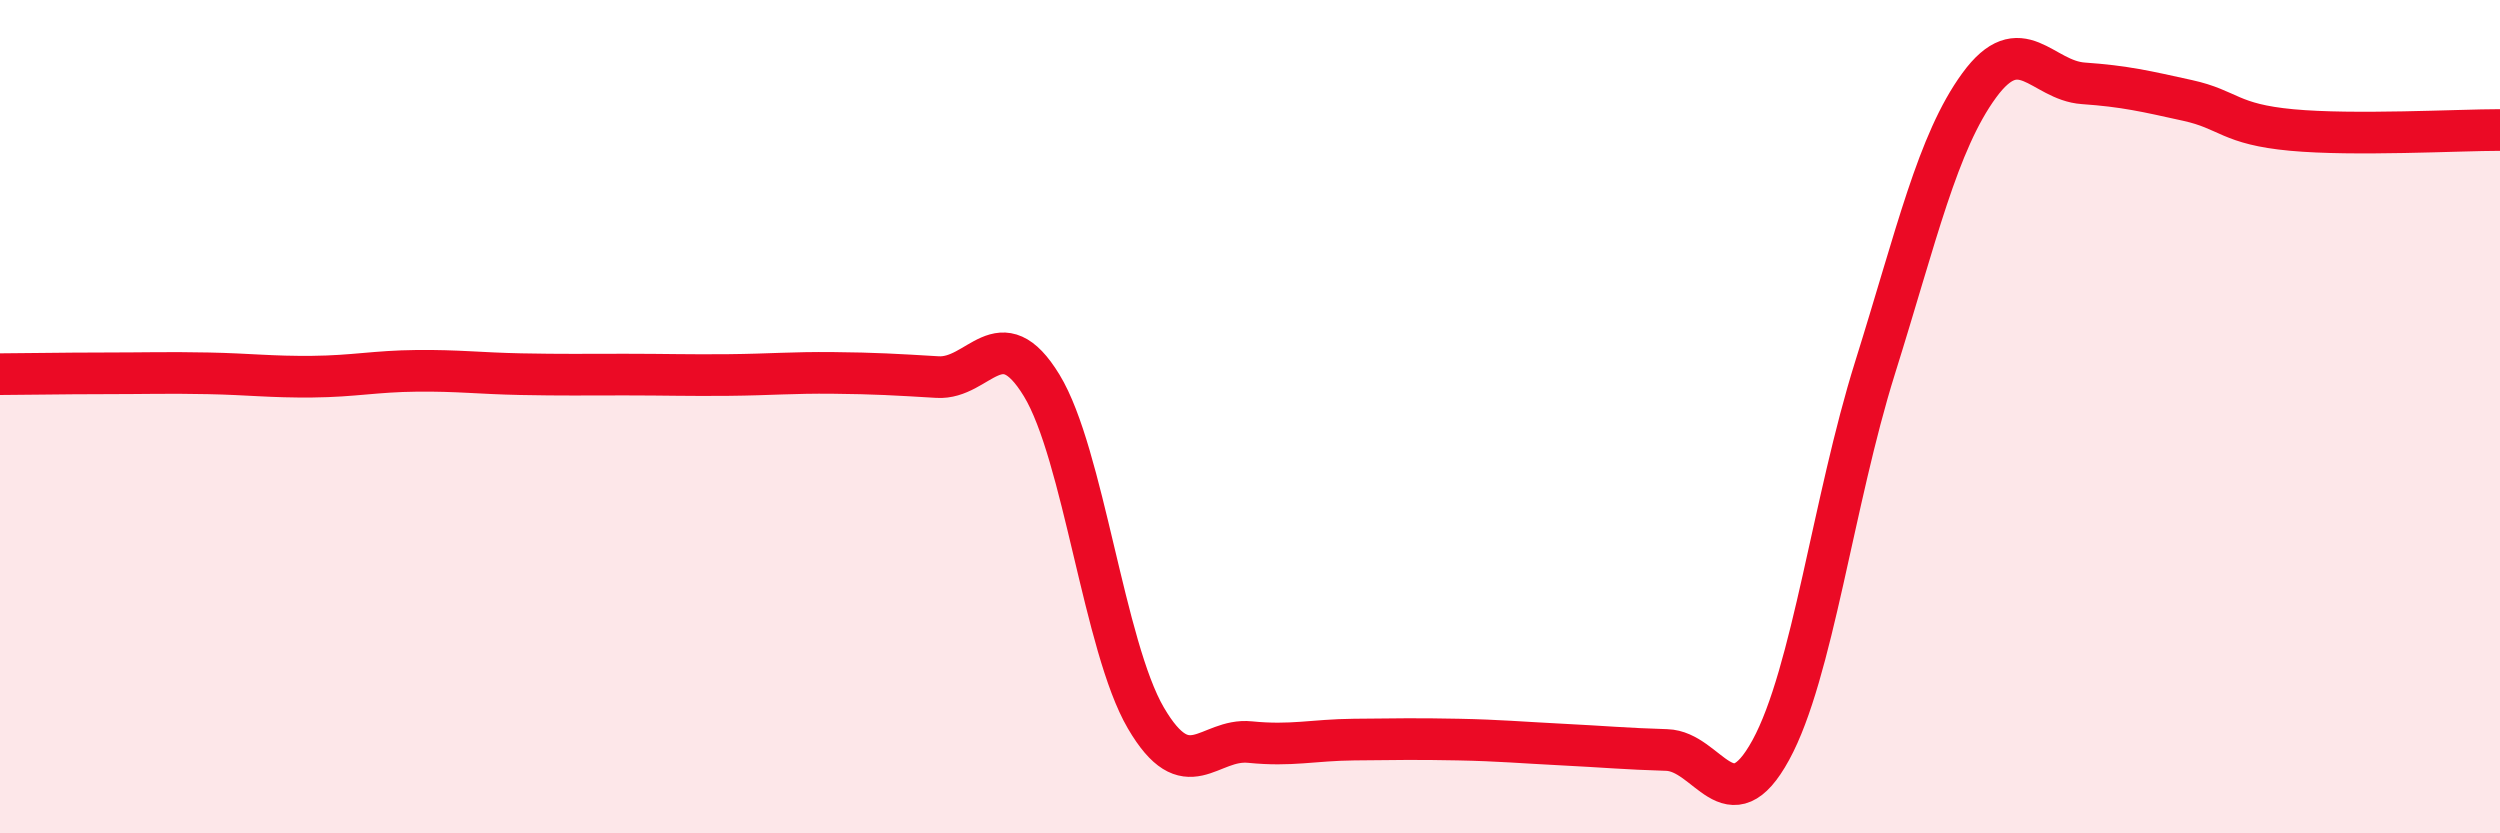
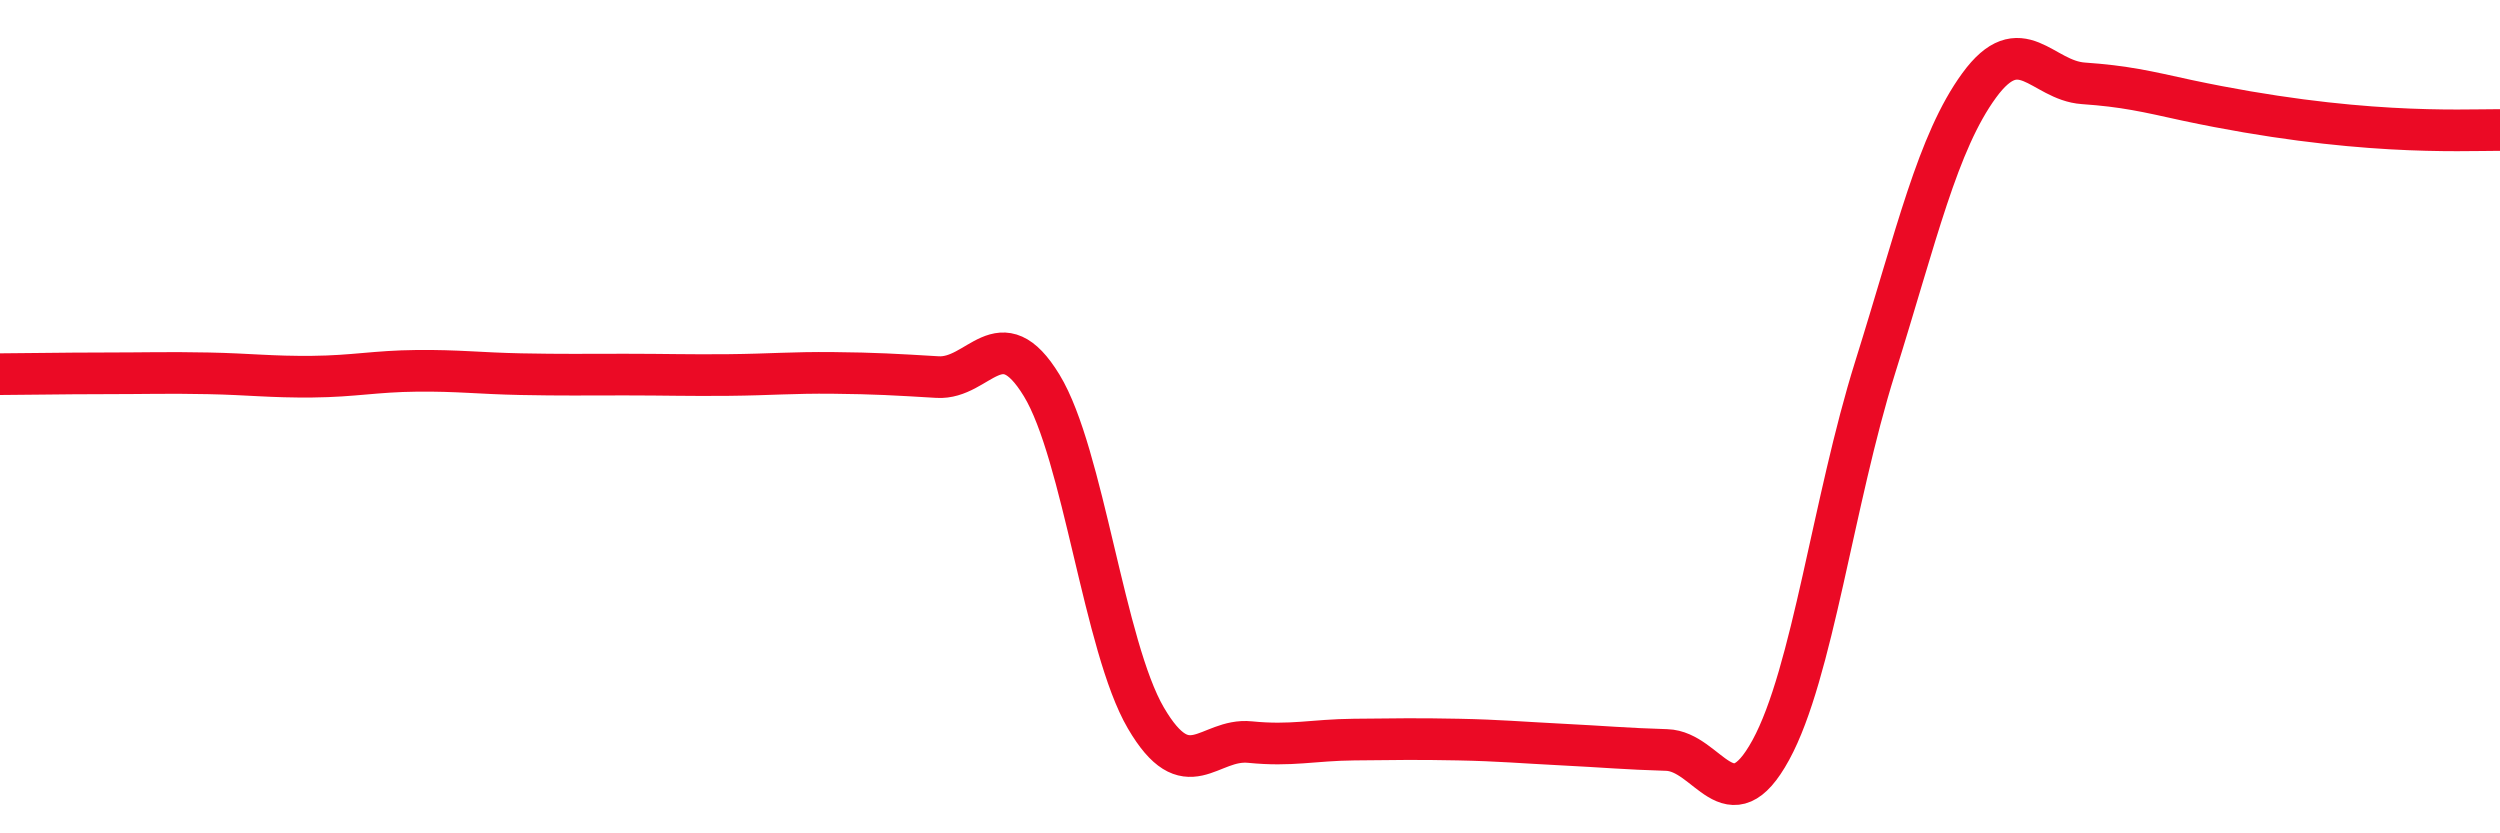
<svg xmlns="http://www.w3.org/2000/svg" width="60" height="20" viewBox="0 0 60 20">
-   <path d="M 0,8.98 C 0.5,8.98 1.5,8.96 2.5,8.96 C 3.5,8.96 4,8.94 5,8.96 C 6,8.98 6.5,9.05 7.5,9.04 C 8.5,9.03 9,8.91 10,8.9 C 11,8.89 11.5,8.96 12.5,8.98 C 13.5,9 14,8.99 15,8.99 C 16,8.99 16.5,9.01 17.5,9 C 18.5,8.99 19,8.94 20,8.95 C 21,8.96 21.5,8.99 22.5,9.05 C 23.5,9.11 24,7.61 25,9.25 C 26,10.89 26.5,15.52 27.5,17.23 C 28.5,18.94 29,17.71 30,17.81 C 31,17.91 31.5,17.76 32.5,17.75 C 33.5,17.74 34,17.73 35,17.75 C 36,17.77 36.5,17.82 37.5,17.87 C 38.5,17.92 39,17.97 40,18 C 41,18.03 41.5,19.83 42.5,18 C 43.5,16.17 44,12.02 45,8.83 C 46,5.64 46.5,3.42 47.5,2.05 C 48.5,0.68 49,1.93 50,2 C 51,2.07 51.5,2.19 52.5,2.41 C 53.5,2.63 53.5,2.98 55,3.12 C 56.5,3.26 59,3.12 60,3.12L60 20L0 20Z" fill="#EB0A25" opacity="0.1" stroke-linecap="round" stroke-linejoin="round" />
-   <path d="M 0,8.98 C 0.5,8.98 1.5,8.96 2.5,8.96 C 3.5,8.96 4,8.94 5,8.96 C 6,8.98 6.5,9.05 7.5,9.04 C 8.5,9.03 9,8.91 10,8.9 C 11,8.89 11.5,8.96 12.5,8.98 C 13.5,9 14,8.99 15,8.99 C 16,8.99 16.5,9.01 17.5,9 C 18.5,8.99 19,8.94 20,8.95 C 21,8.96 21.5,8.99 22.5,9.05 C 23.5,9.11 24,7.61 25,9.25 C 26,10.89 26.5,15.52 27.5,17.23 C 28.5,18.94 29,17.71 30,17.81 C 31,17.91 31.5,17.76 32.5,17.75 C 33.5,17.74 34,17.73 35,17.75 C 36,17.77 36.5,17.82 37.5,17.87 C 38.5,17.92 39,17.97 40,18 C 41,18.03 41.5,19.83 42.5,18 C 43.5,16.17 44,12.02 45,8.83 C 46,5.64 46.5,3.42 47.5,2.05 C 48.5,0.68 49,1.93 50,2 C 51,2.07 51.5,2.19 52.5,2.41 C 53.5,2.63 53.5,2.98 55,3.12 C 56.5,3.26 59,3.12 60,3.12" stroke="#EB0A25" stroke-width="1" fill="none" stroke-linecap="round" stroke-linejoin="round" />
+   <path d="M 0,8.98 C 0.5,8.98 1.5,8.96 2.5,8.96 C 3.5,8.96 4,8.94 5,8.96 C 6,8.98 6.5,9.05 7.5,9.04 C 8.5,9.03 9,8.91 10,8.9 C 11,8.89 11.5,8.96 12.5,8.98 C 13.5,9 14,8.99 15,8.99 C 16,8.99 16.5,9.01 17.5,9 C 18.5,8.99 19,8.94 20,8.95 C 21,8.96 21.5,8.99 22.5,9.05 C 23.5,9.11 24,7.61 25,9.25 C 26,10.89 26.5,15.52 27.5,17.23 C 28.5,18.94 29,17.71 30,17.81 C 31,17.91 31.5,17.76 32.5,17.75 C 33.5,17.74 34,17.73 35,17.75 C 36,17.77 36.5,17.82 37.5,17.87 C 38.5,17.92 39,17.97 40,18 C 41,18.03 41.5,19.83 42.5,18 C 43.5,16.17 44,12.02 45,8.83 C 46,5.64 46.5,3.42 47.5,2.05 C 48.5,0.68 49,1.93 50,2 C 51,2.07 51.5,2.19 52.5,2.41 C 56.5,3.26 59,3.12 60,3.12" stroke="#EB0A25" stroke-width="1" fill="none" stroke-linecap="round" stroke-linejoin="round" />
</svg>